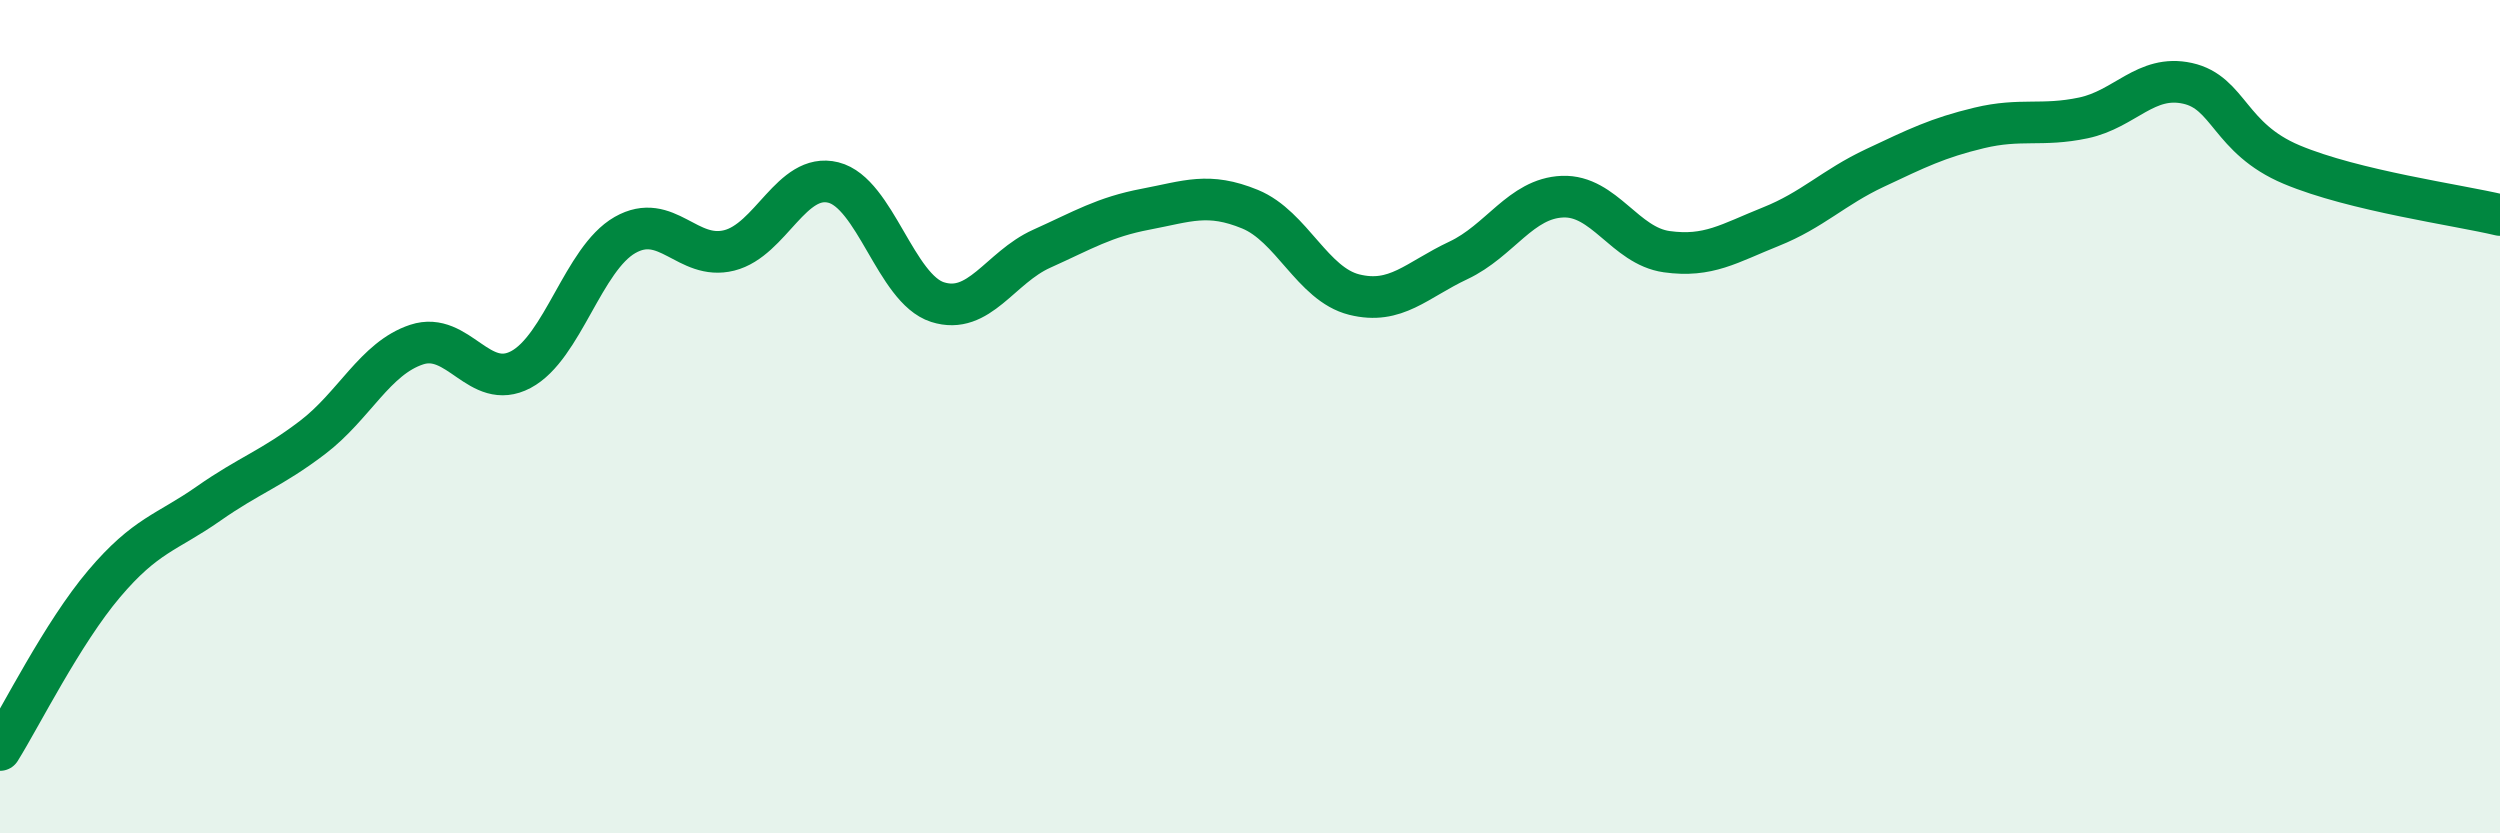
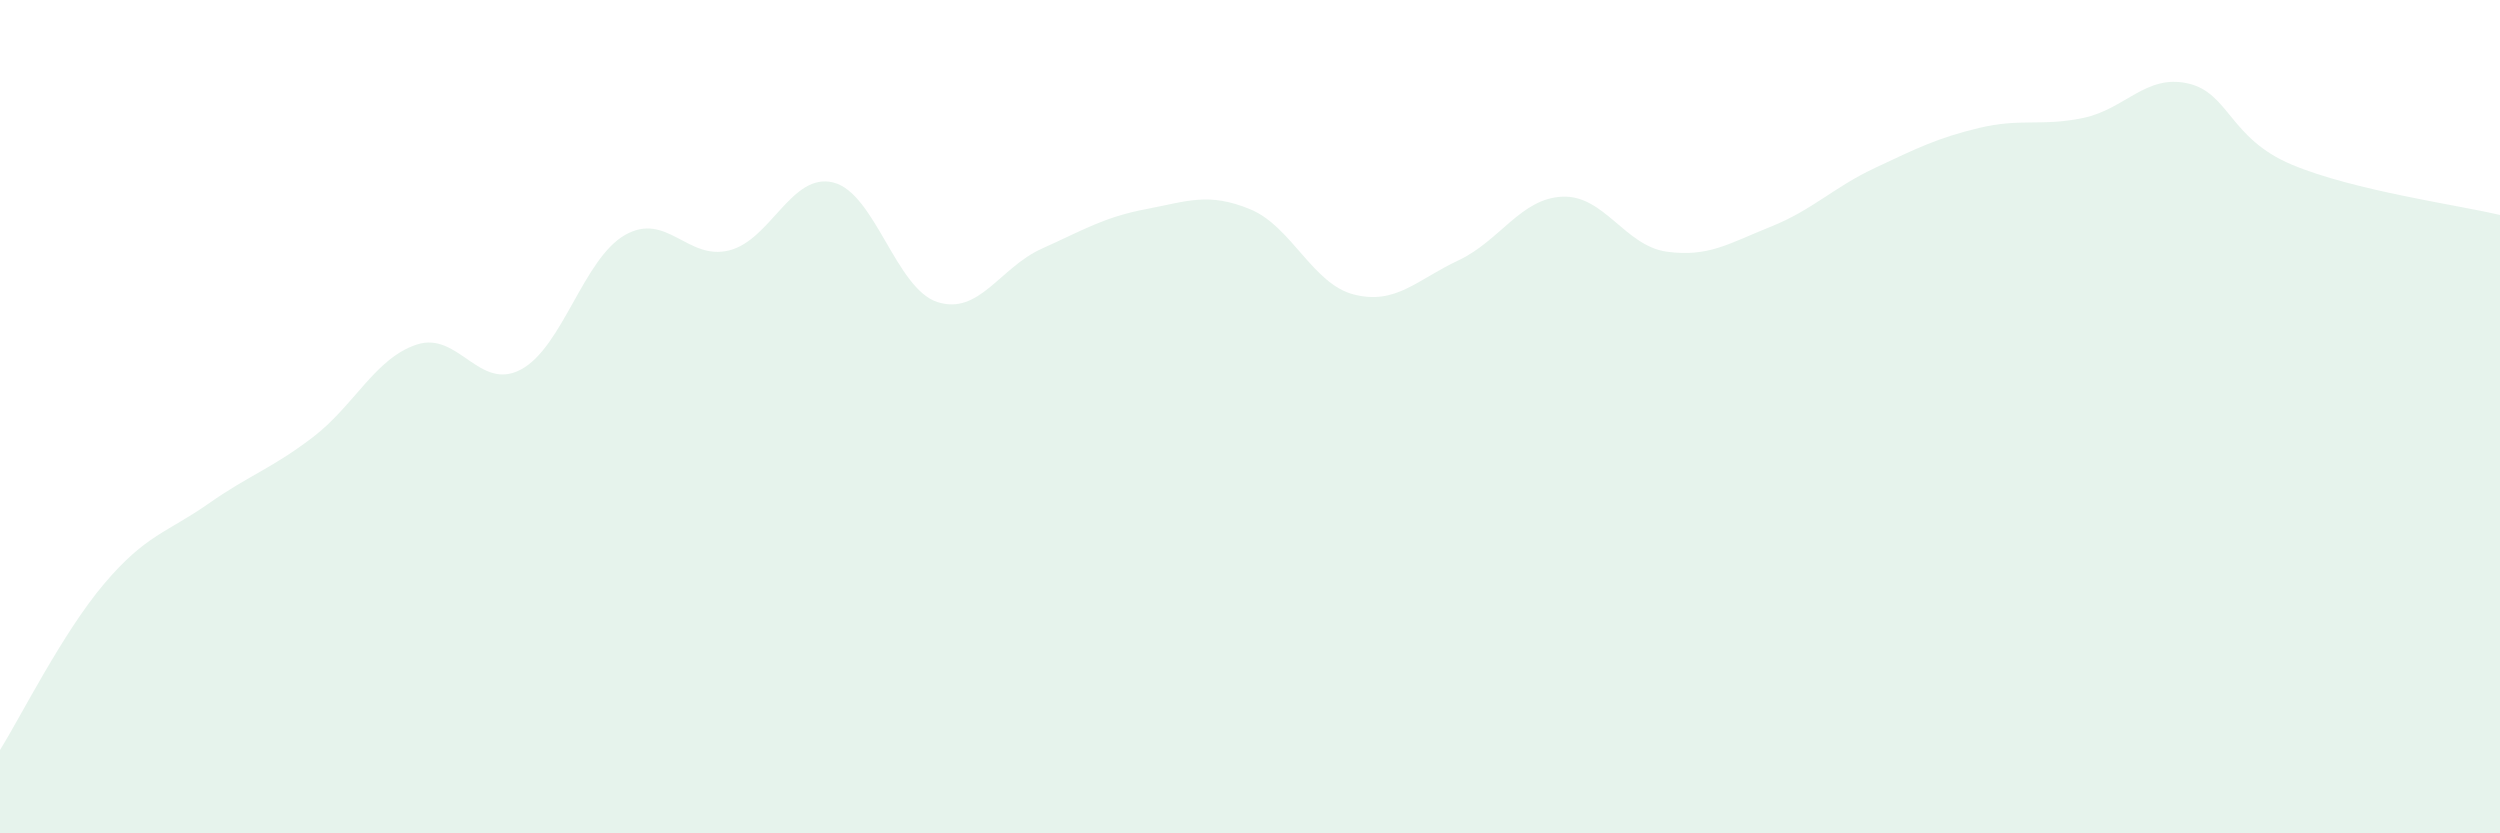
<svg xmlns="http://www.w3.org/2000/svg" width="60" height="20" viewBox="0 0 60 20">
  <path d="M 0,18 C 0.5,17.2 1.5,15.19 2.5,14.01 C 3.5,12.83 4,12.79 5,12.09 C 6,11.39 6.5,11.26 7.5,10.5 C 8.5,9.74 9,8.6 10,8.27 C 11,7.94 11.5,9.4 12.5,8.87 C 13.5,8.34 14,6.21 15,5.64 C 16,5.07 16.5,6.26 17.5,6.01 C 18.5,5.76 19,4.13 20,4.38 C 21,4.63 21.5,6.93 22.5,7.25 C 23.5,7.57 24,6.42 25,5.97 C 26,5.52 26.5,5.21 27.5,5.02 C 28.5,4.83 29,4.61 30,5.02 C 31,5.43 31.5,6.82 32.5,7.07 C 33.5,7.32 34,6.72 35,6.25 C 36,5.78 36.5,4.76 37.5,4.72 C 38.5,4.68 39,5.9 40,6.04 C 41,6.18 41.5,5.84 42.5,5.44 C 43.5,5.04 44,4.5 45,4.03 C 46,3.56 46.5,3.31 47.5,3.07 C 48.5,2.83 49,3.04 50,2.83 C 51,2.62 51.5,1.78 52.5,2 C 53.5,2.22 53.5,3.32 55,3.95 C 56.5,4.58 59,4.92 60,5.16L60 20L0 20Z" fill="#008740" opacity="0.1" stroke-linecap="round" stroke-linejoin="round" />
-   <path d="M 0,18 C 0.5,17.2 1.5,15.19 2.5,14.01 C 3.5,12.83 4,12.79 5,12.09 C 6,11.39 6.5,11.26 7.5,10.5 C 8.5,9.74 9,8.6 10,8.27 C 11,7.94 11.5,9.4 12.5,8.87 C 13.5,8.34 14,6.21 15,5.64 C 16,5.07 16.5,6.26 17.5,6.01 C 18.5,5.76 19,4.13 20,4.38 C 21,4.63 21.5,6.93 22.5,7.25 C 23.5,7.57 24,6.42 25,5.97 C 26,5.52 26.5,5.21 27.5,5.02 C 28.5,4.83 29,4.61 30,5.02 C 31,5.43 31.5,6.82 32.5,7.07 C 33.5,7.32 34,6.72 35,6.25 C 36,5.78 36.5,4.76 37.5,4.72 C 38.5,4.68 39,5.9 40,6.04 C 41,6.18 41.5,5.84 42.5,5.44 C 43.5,5.04 44,4.5 45,4.03 C 46,3.56 46.5,3.31 47.5,3.07 C 48.5,2.83 49,3.04 50,2.83 C 51,2.62 51.5,1.78 52.5,2 C 53.5,2.22 53.5,3.32 55,3.95 C 56.5,4.58 59,4.92 60,5.16" stroke="#008740" stroke-width="1" fill="none" stroke-linecap="round" stroke-linejoin="round" />
</svg>